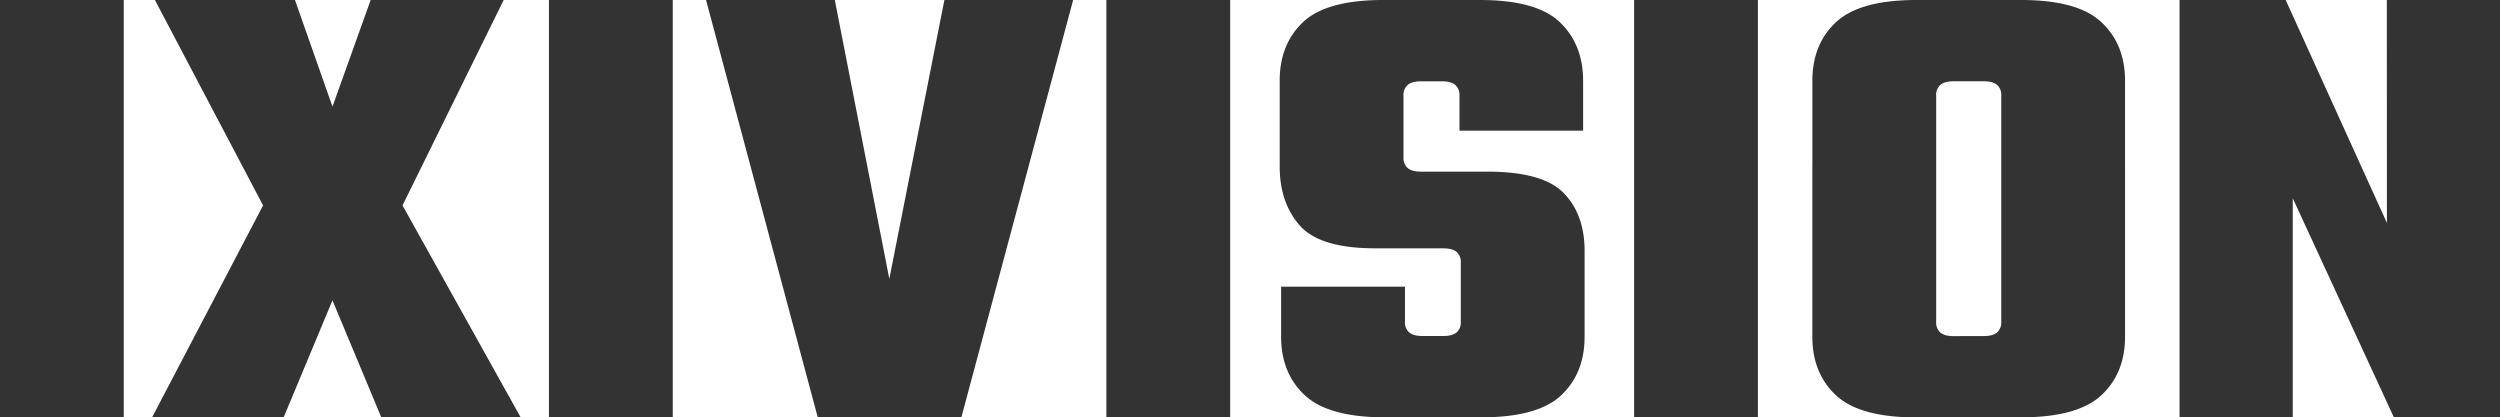
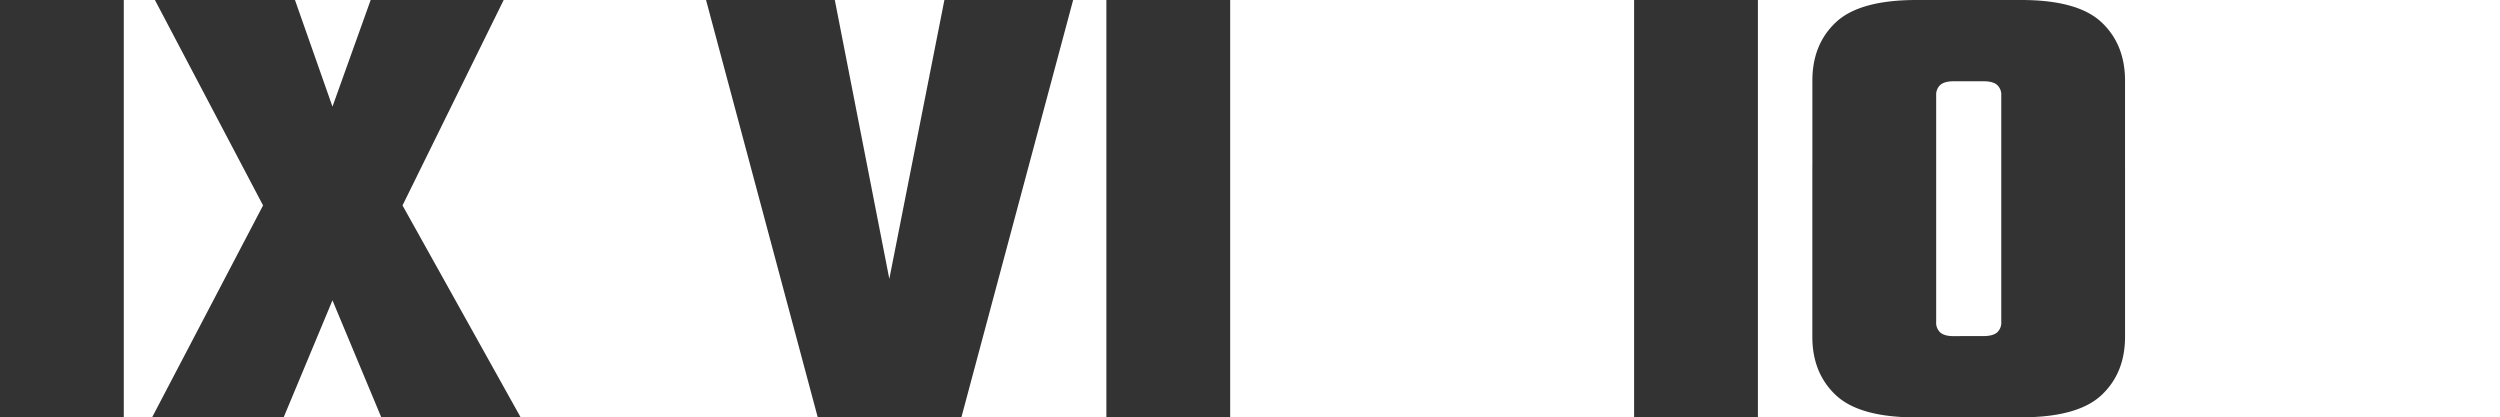
<svg xmlns="http://www.w3.org/2000/svg" id="Layer_1" data-name="Layer 1" viewBox="0 0 1284.1 214.36">
  <defs>
    <style>.cls-1{fill:#333;}</style>
  </defs>
  <path class="cls-1" d="M33.35,564.18H96.93V778.54H33.35Z" transform="translate(-33.35 -564.18)" />
  <path class="cls-1" d="M240.1,669.69l60.68,108.85H229.2l-25.08-60.1-25.07,60.1H111.47l57-108.85L112.92,564.18h71.94l19.26,54.76,19.62-54.76h68.32Z" transform="translate(-33.35 -564.18)" />
-   <path class="cls-1" d="M315.31,564.18H378.9V778.54H315.31Z" transform="translate(-33.35 -564.18)" />
  <path class="cls-1" d="M518.43,564.18h66.13L527.15,778.54H453.38L396,564.18h66.14l28,143.24Z" transform="translate(-33.35 -564.18)" />
  <path class="cls-1" d="M601.63,564.18h63.59V778.54H601.63Z" transform="translate(-33.35 -564.18)" />
-   <path class="cls-1" d="M783.67,729.46V699.07a6.78,6.78,0,0,0-2.18-5.51c-1.45-1.21-3.76-1.83-6.9-1.83H739.71q-28.35,0-38.7-11.69t-10.36-30.38V605.59q0-18.71,12-30.05t41.06-11.36h49.79q29.06,0,41,11.36t12,30.05v25.7H783v-18a6.83,6.83,0,0,0-2.18-5.51q-2.19-1.83-6.91-1.83H763.33q-4.74,0-6.91,1.83a6.83,6.83,0,0,0-2.18,5.51V645a6.8,6.8,0,0,0,2.18,5.51q2.18,1.85,6.91,1.84h34.15q28.35,0,39.06,11t10.72,29.72v44.07q0,18.71-12,30.05t-41.06,11.35H744.79q-29.07,0-41.24-11.35t-12.17-30.05V711.43H755v18a6.74,6.74,0,0,0,2.18,5.5q2.18,1.85,6.9,1.84h10.54c3.14,0,5.45-.61,6.9-1.84A6.74,6.74,0,0,0,783.67,729.46Z" transform="translate(-33.35 -564.18)" />
  <path class="cls-1" d="M872.69,564.18h63.59V778.54H872.69Z" transform="translate(-33.35 -564.18)" />
  <path class="cls-1" d="M1027.85,613.26v40.4H964.26V605.59q0-18.71,12.17-30.05t41.24-11.36h31.25v41.74h-12q-4.73,0-6.9,1.83A6.83,6.83,0,0,0,1027.85,613.26Zm0,36.07v80.13A6.77,6.77,0,0,0,1030,735q2.17,1.85,6.9,1.84h12v41.74h-31.25q-29.07,0-41.24-11.35t-12.17-30.05V649.33Zm33.43,4.33v-40.4a6.83,6.83,0,0,0-2.18-5.51q-2.19-1.83-6.91-1.83h-12V564.18h31.25q29.07,0,41.24,11.36t12.17,30.05v48.07Zm0,75.8V649.33h63.58v87.81q0,18.71-12.17,30.05t-41.24,11.35H1040.2V736.8h12q4.72,0,6.91-1.84A6.77,6.77,0,0,0,1061.28,729.46Z" transform="translate(-33.35 -564.18)" />
-   <path class="cls-1" d="M1259.31,564.18h58.14V778.54h-54.51L1211,666V778.54h-58.14V564.18h54.51l52,114.53Z" transform="translate(-33.35 -564.18)" />
</svg>